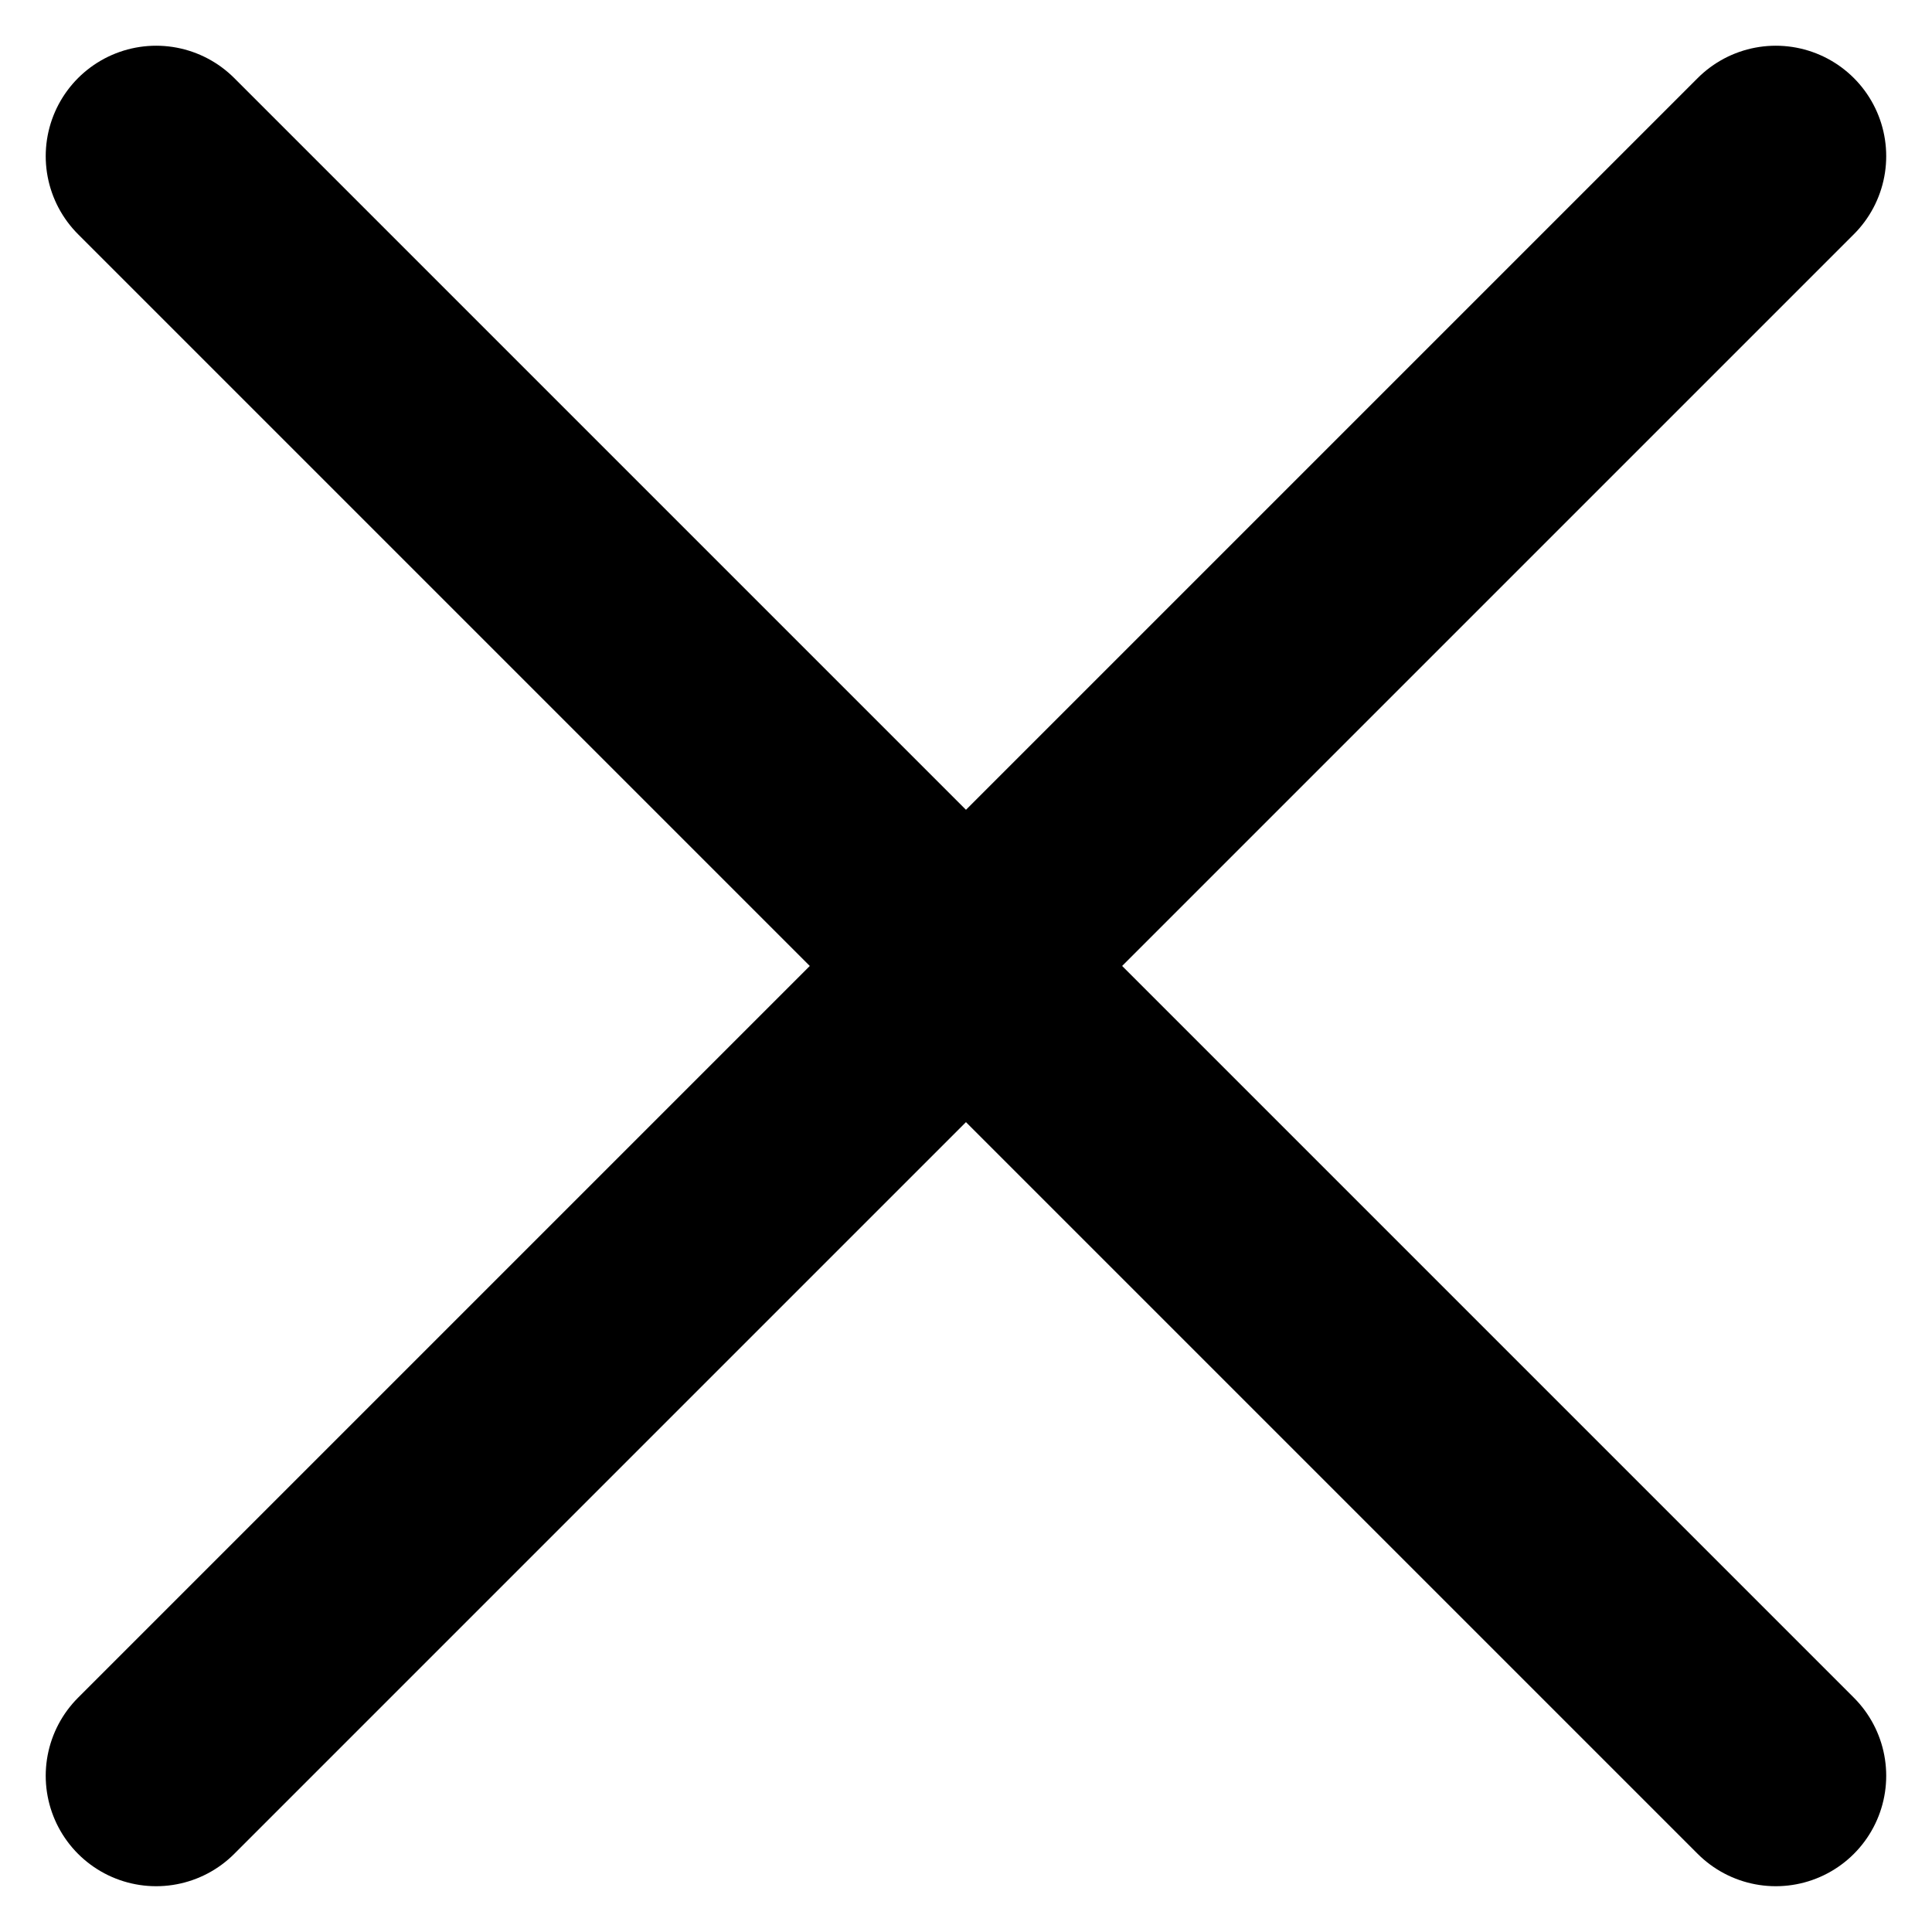
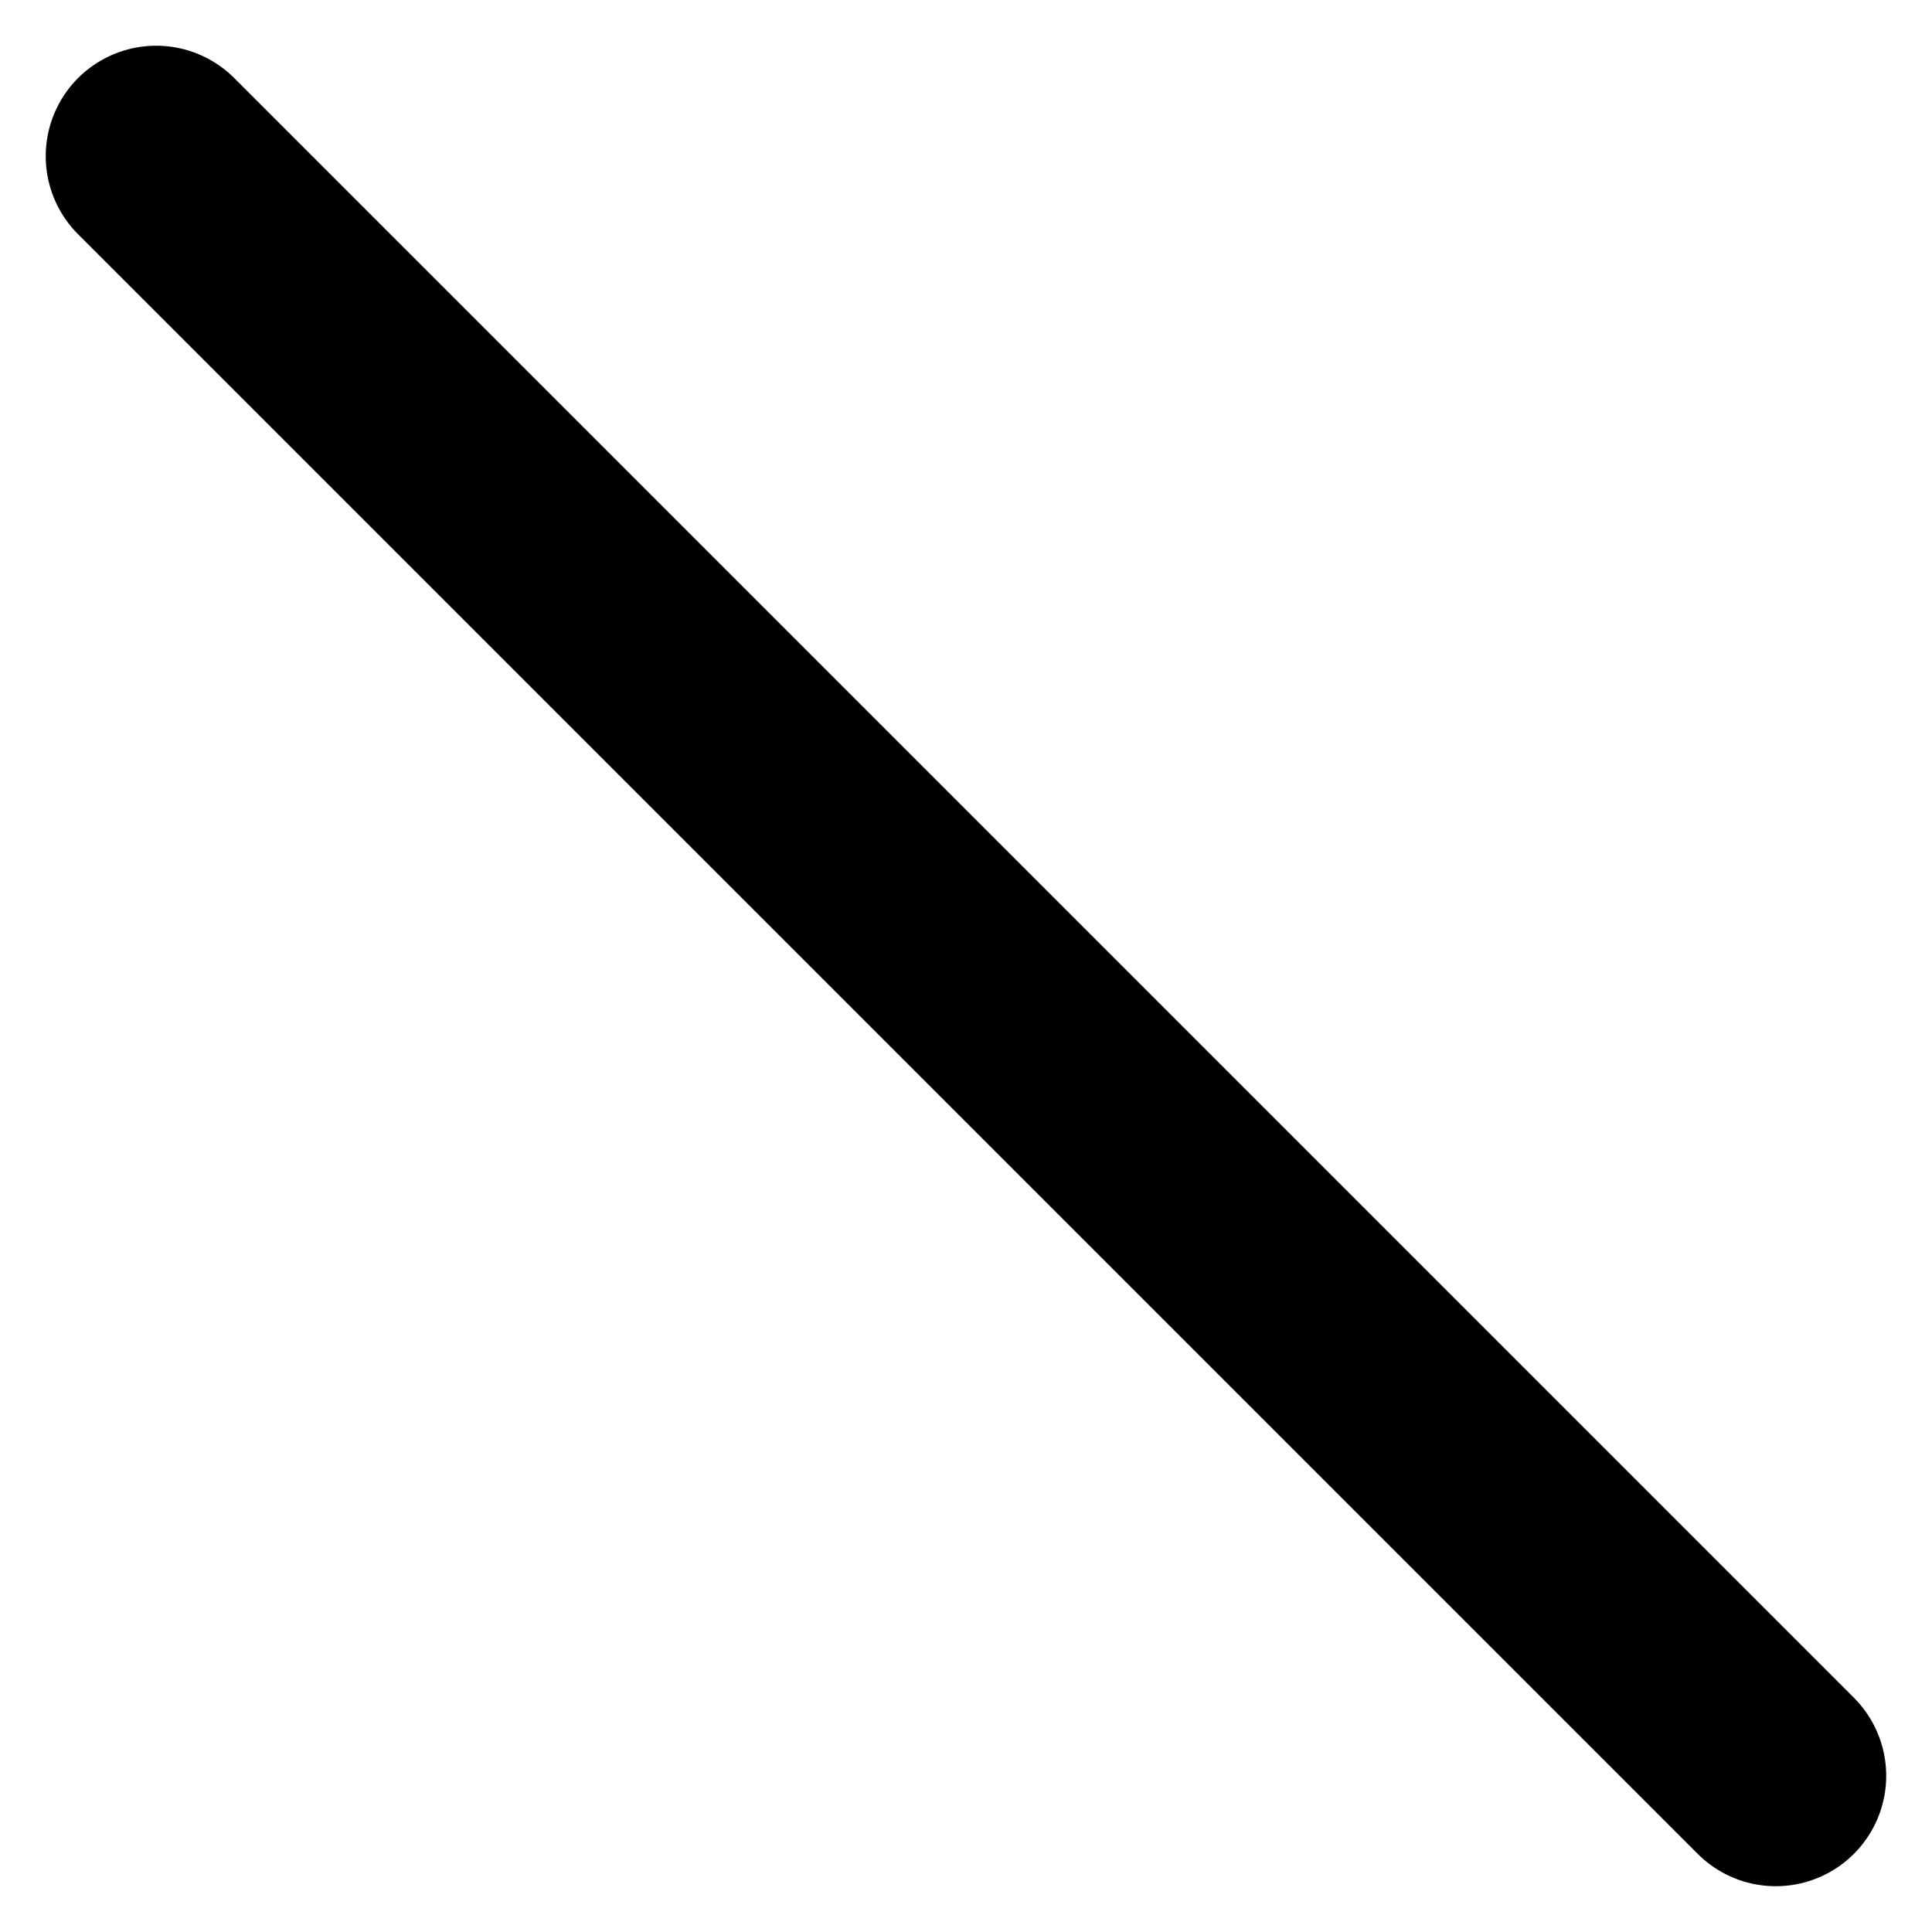
<svg xmlns="http://www.w3.org/2000/svg" width="26.243" height="26.243" viewBox="0 0 26.243 26.243">
  <g id="グループ_3242" data-name="グループ 3242" transform="translate(-752.629 -1178.879)">
    <line id="線_151" data-name="線 151" x2="22" y2="22" transform="translate(754.75 1181)" fill="none" stroke="currentColor" stroke-linecap="round" stroke-width="3" />
-     <line id="線_152" data-name="線 152" x1="22" y2="22" transform="translate(754.75 1181)" fill="none" stroke="currentColor" stroke-linecap="round" stroke-width="3" />
  </g>
</svg>